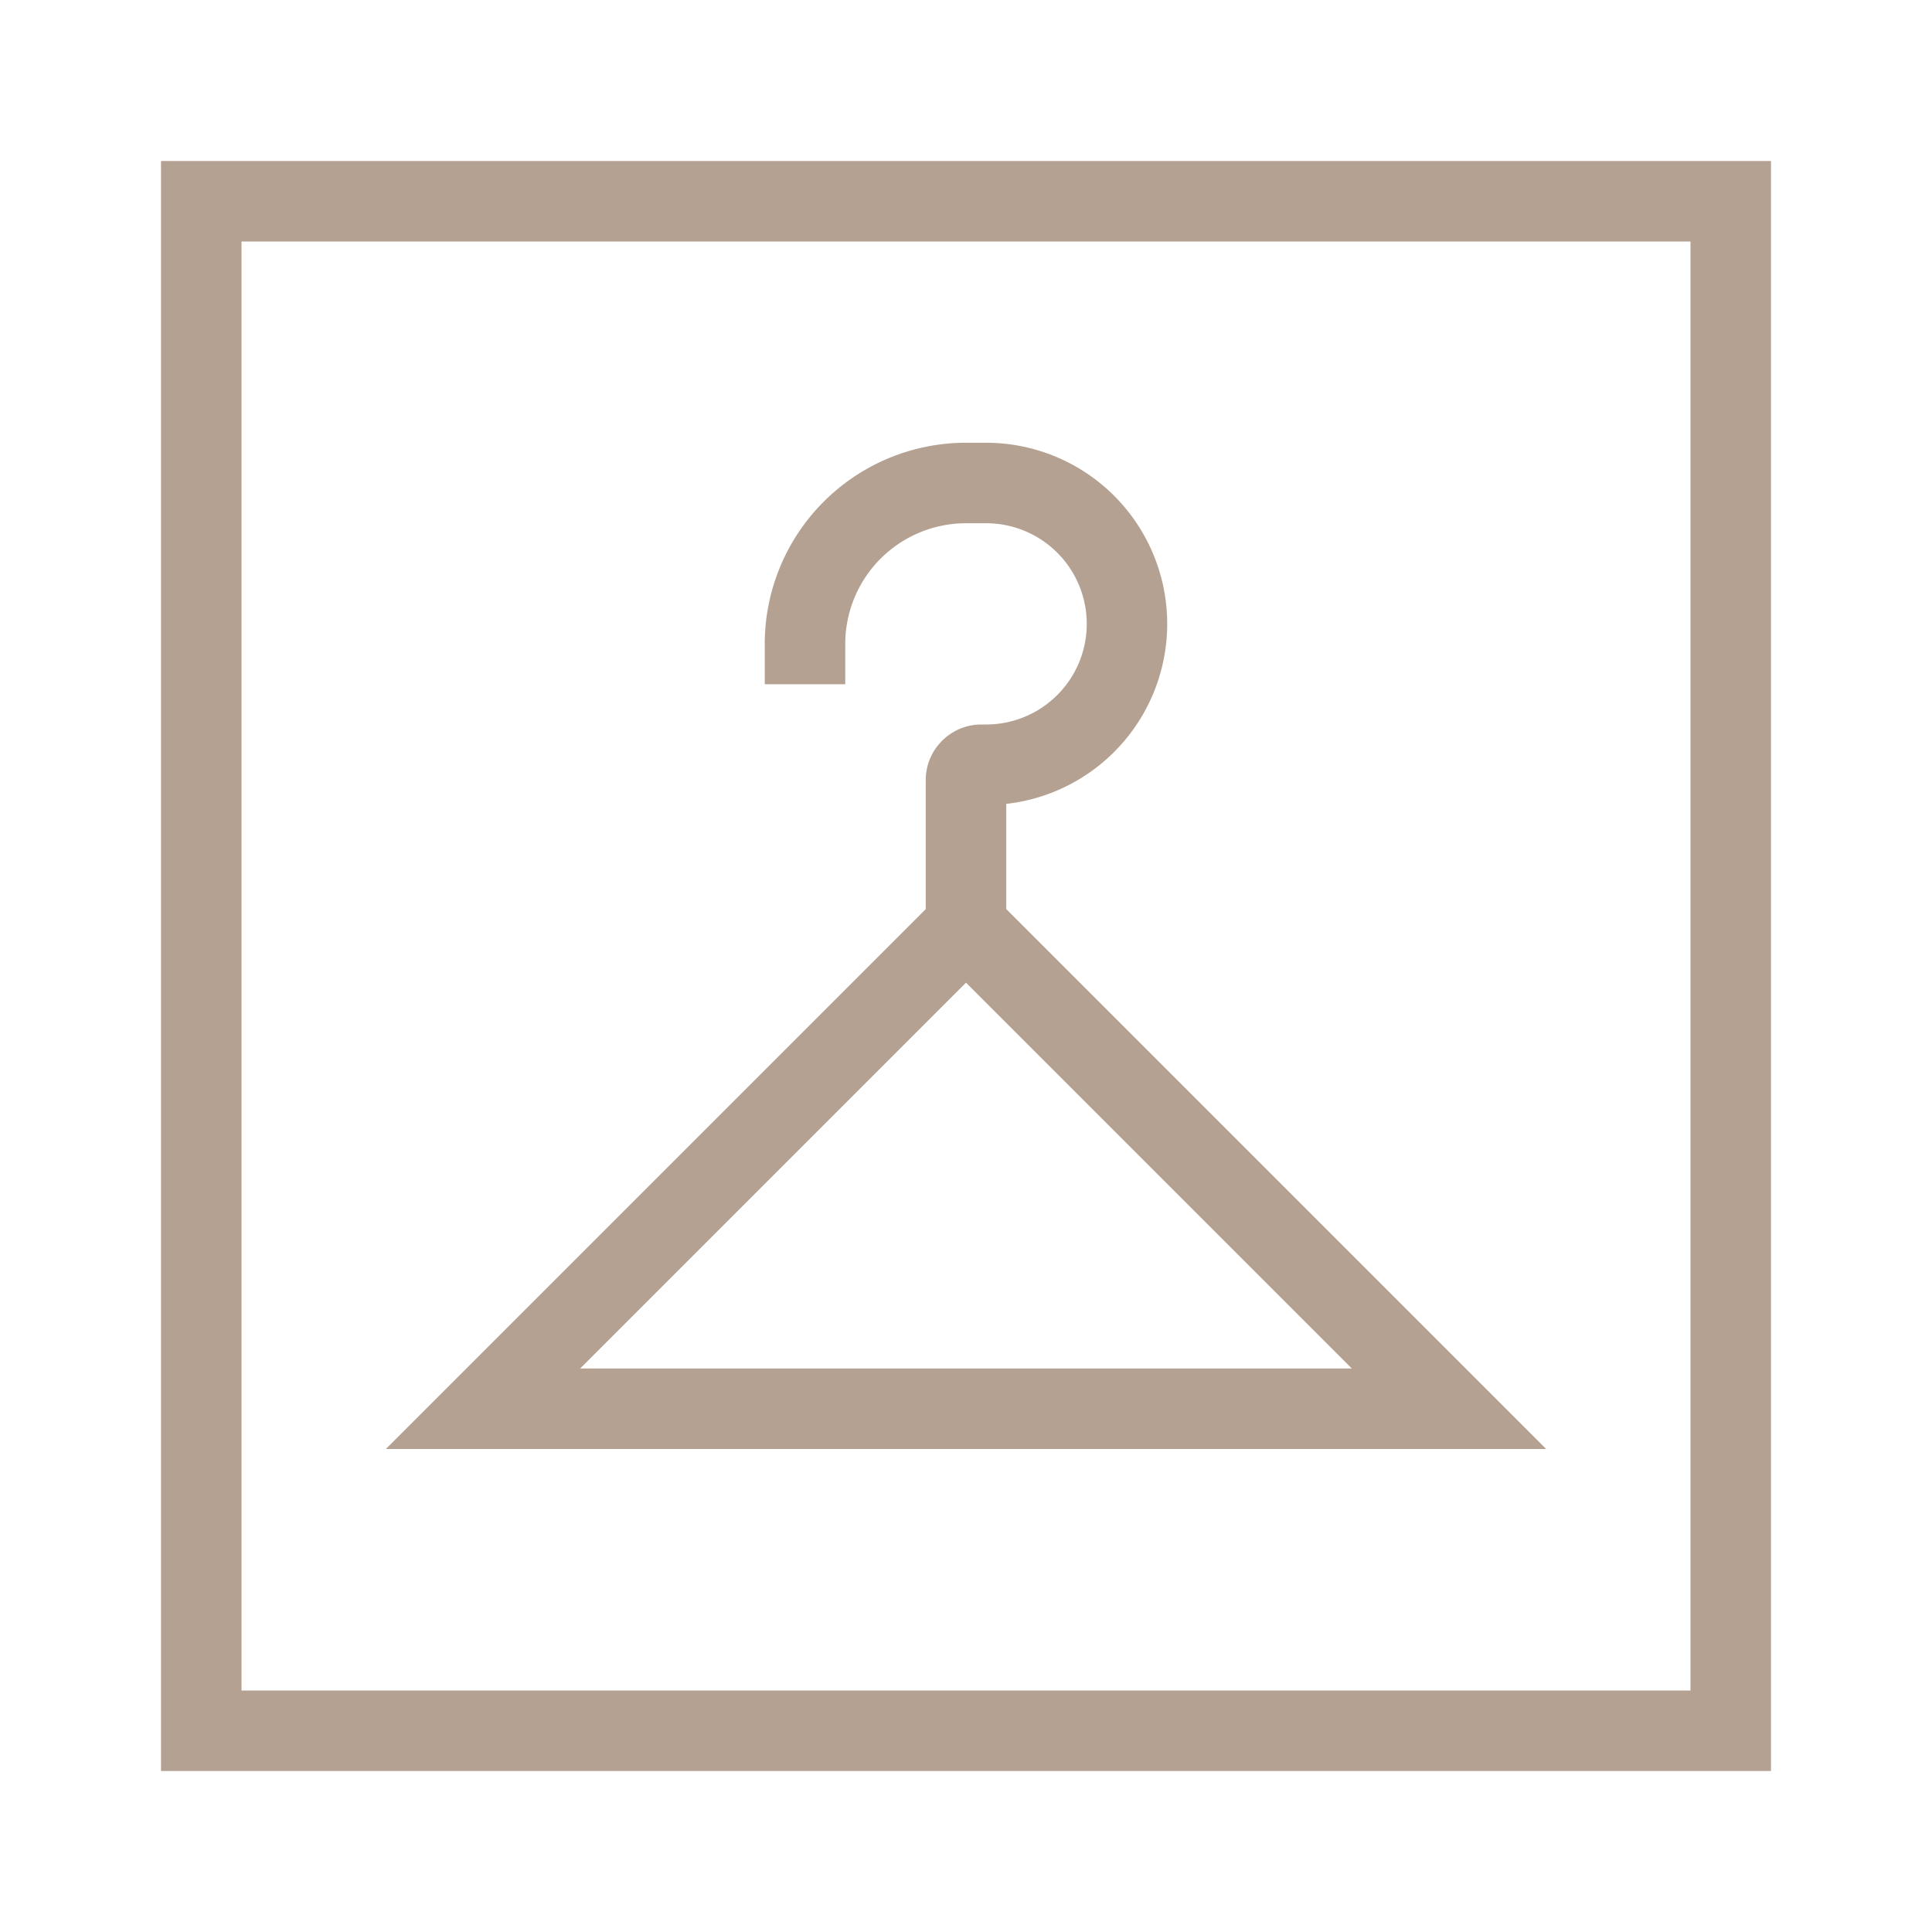
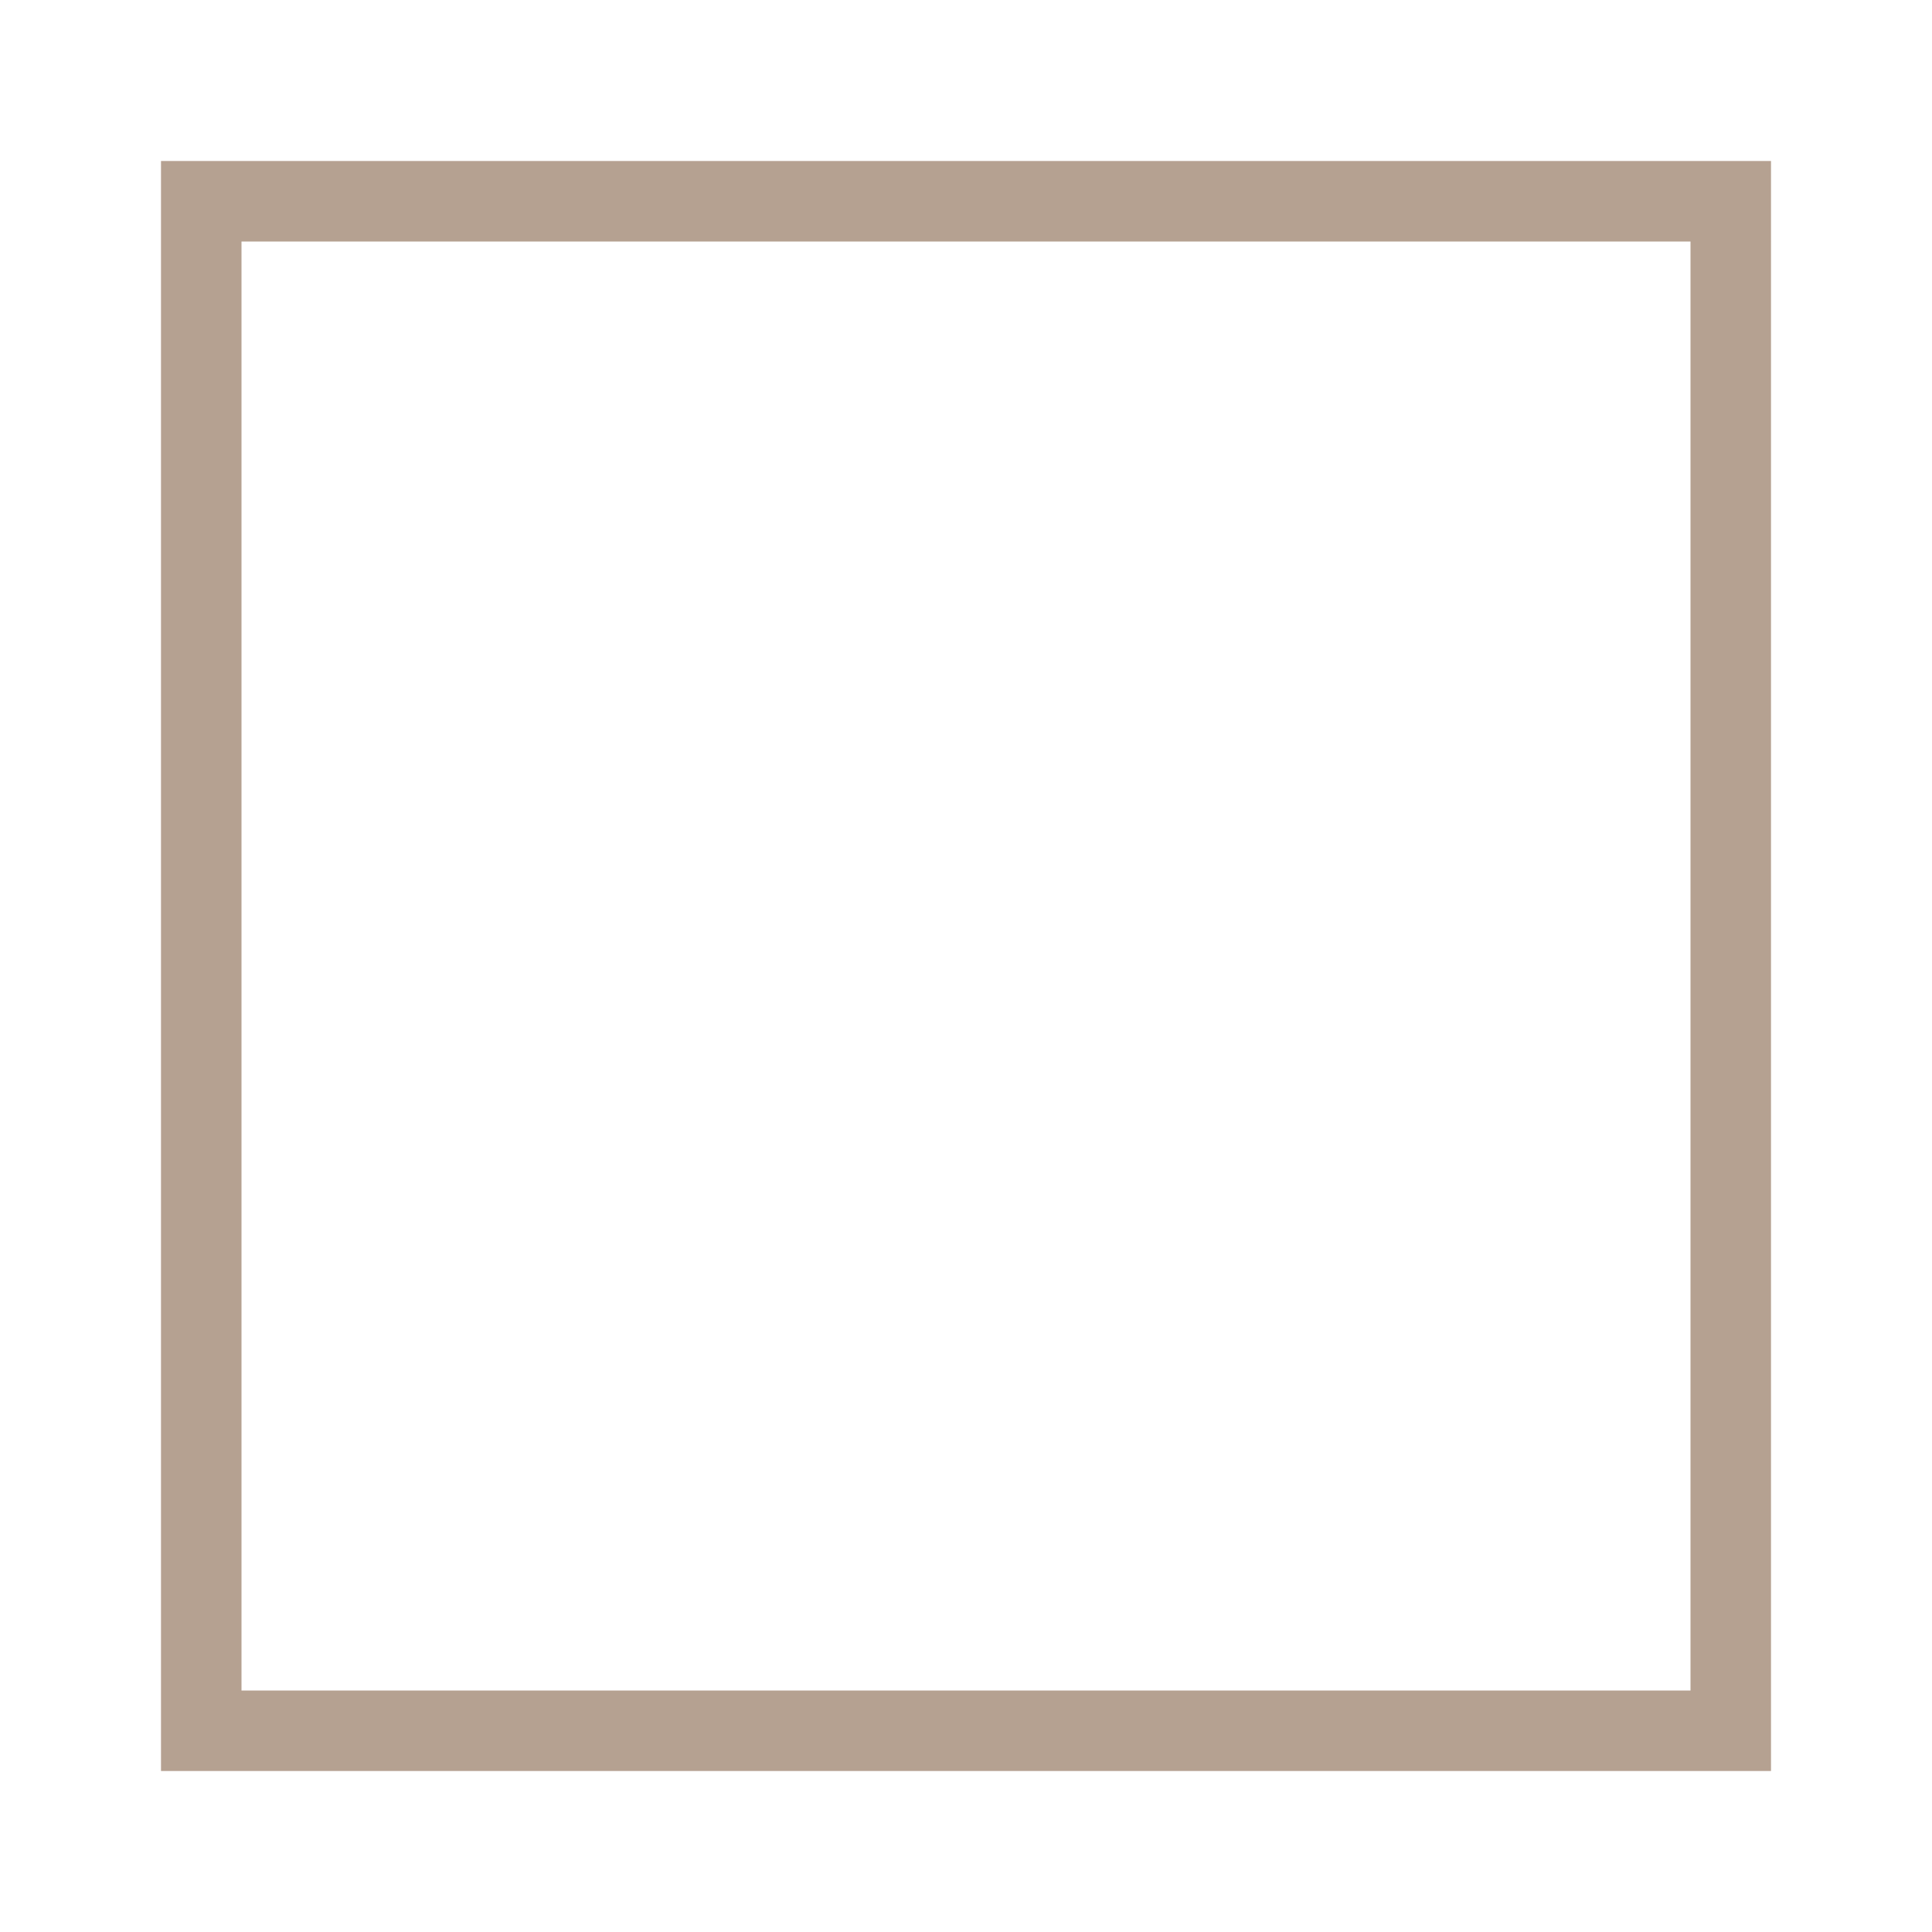
<svg xmlns="http://www.w3.org/2000/svg" width="24" height="24" fill="none">
  <path fill-rule="evenodd" clip-rule="evenodd" d="M21 3H3v18h18V3zM2 2v20h20V2H2z" fill="#B5A191" />
-   <path fill-rule="evenodd" clip-rule="evenodd" d="M12 6.5A1.5 1.5 0 0 0 10.5 8v.5h-1V8A2.5 2.5 0 0 1 12 5.5h.25a2.25 2.25 0 0 1 .25 4.486v1.307L19.207 18H4.793l6.707-6.707V9.69c0-.38.31-.69.69-.69h.06a1.25 1.25 0 1 0 0-2.5H12zm0 5.707L7.207 17h9.586L12 12.207z" fill="#B5A191" />
</svg>